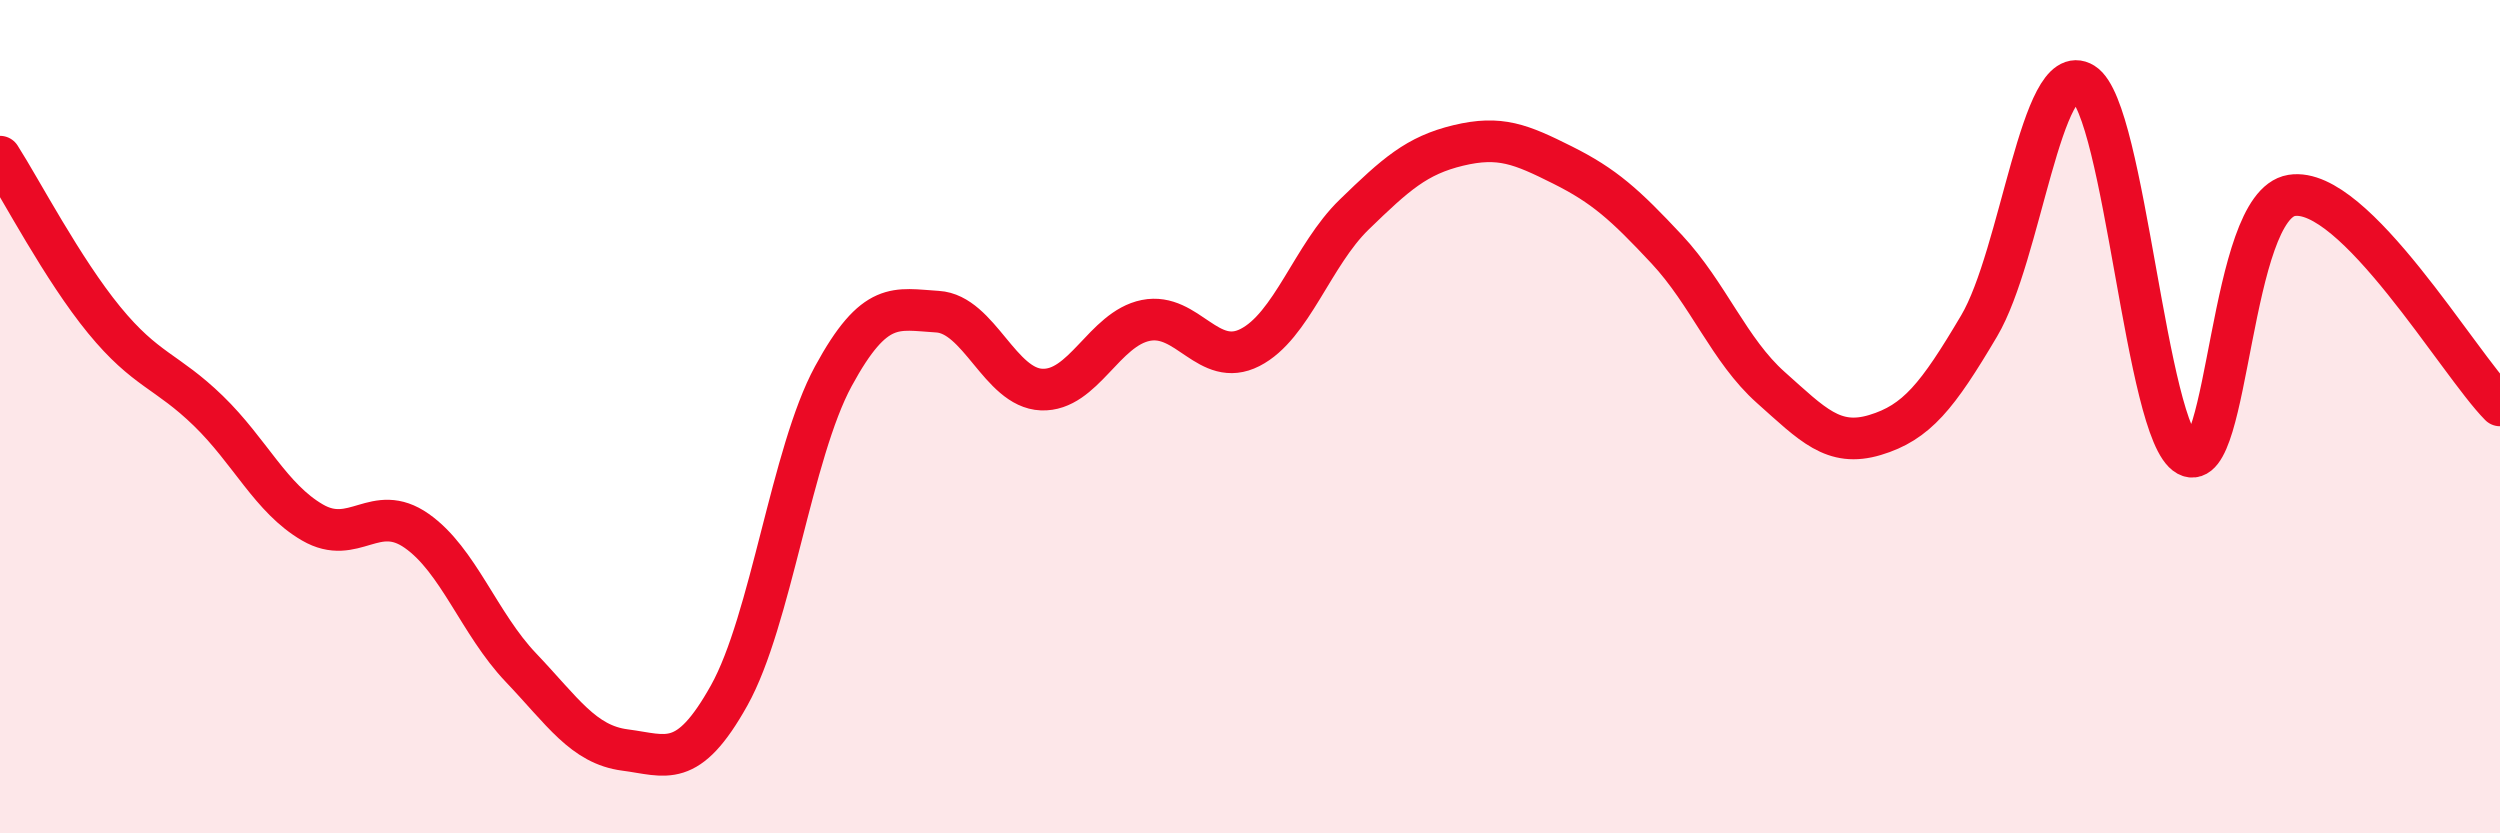
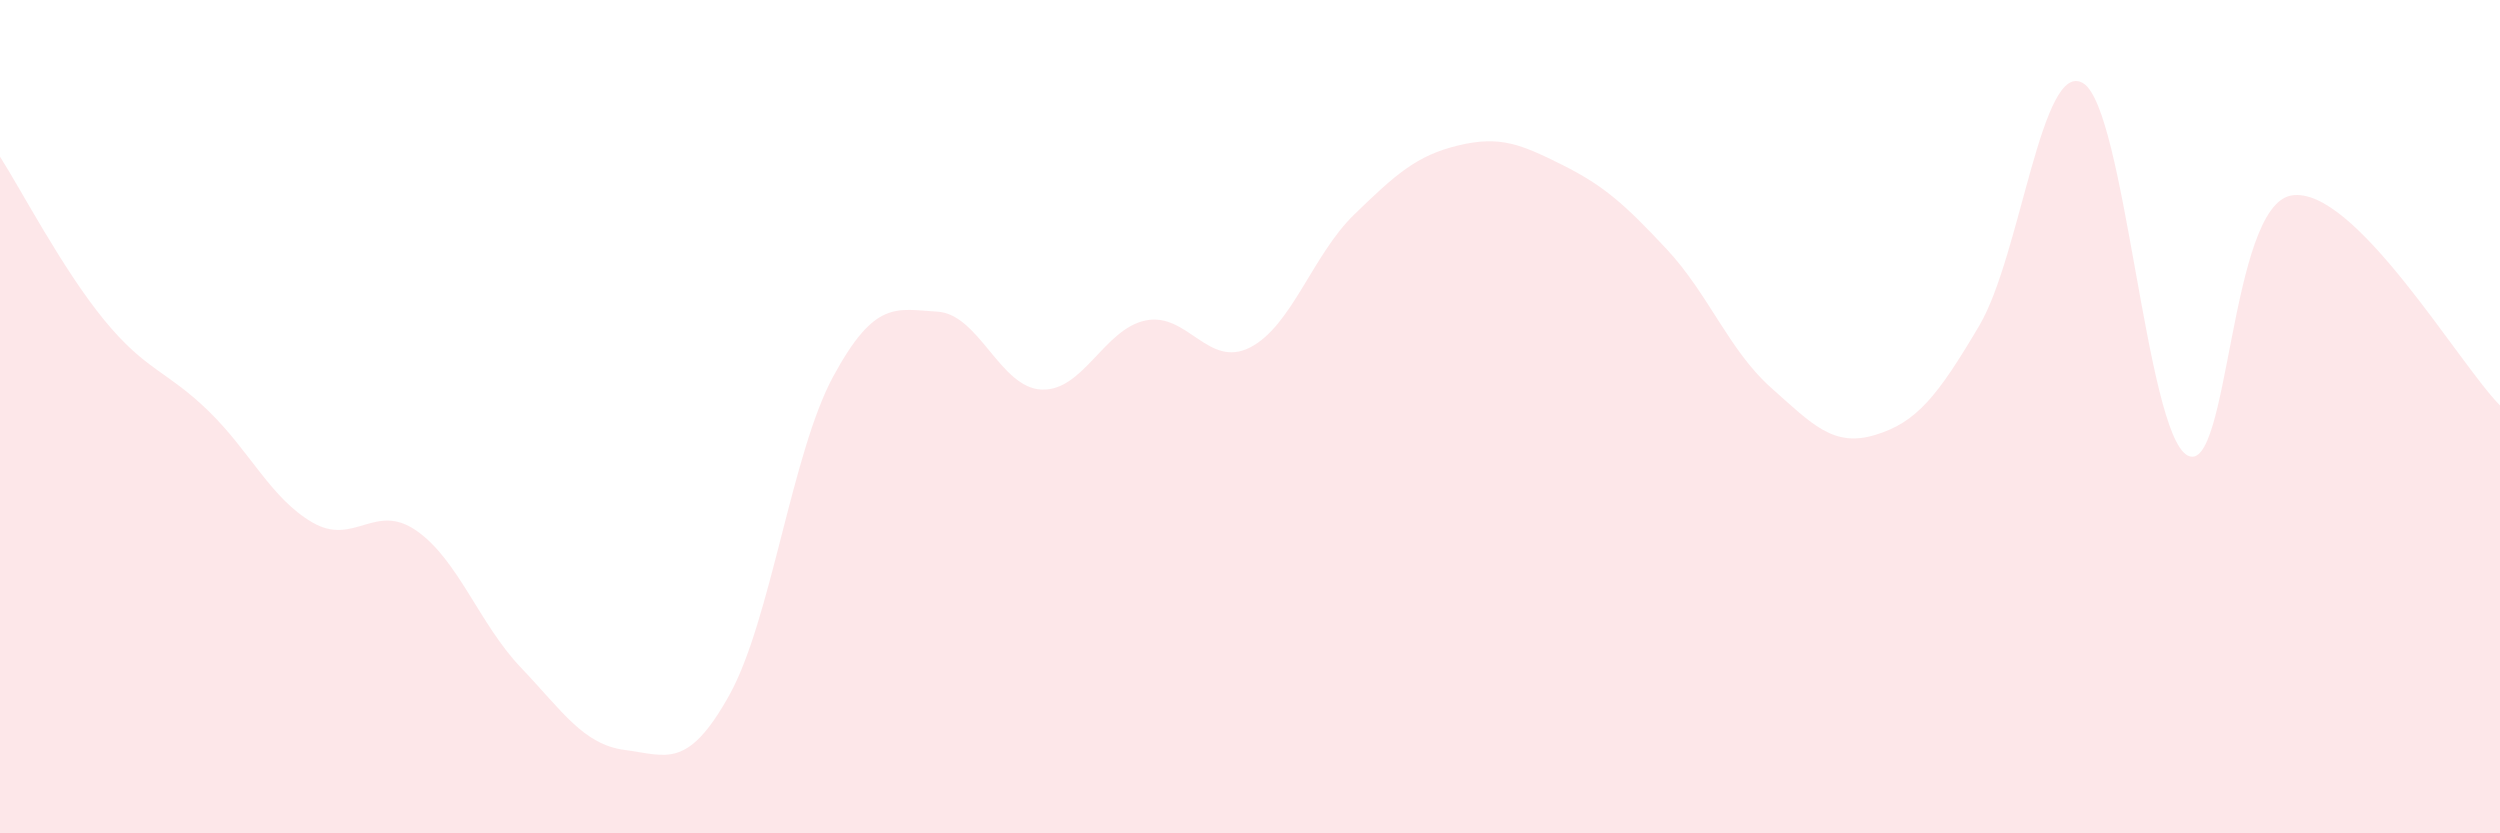
<svg xmlns="http://www.w3.org/2000/svg" width="60" height="20" viewBox="0 0 60 20">
  <path d="M 0,3.76 C 0.5,4.54 1.5,6.46 2.5,7.68 C 3.5,8.9 4,8.89 5,9.86 C 6,10.83 6.5,11.96 7.5,12.54 C 8.5,13.12 9,12.04 10,12.74 C 11,13.44 11.5,14.97 12.5,16.02 C 13.5,17.07 14,17.87 15,18 C 16,18.13 16.5,18.48 17.5,16.69 C 18.5,14.9 19,10.87 20,9.03 C 21,7.19 21.5,7.42 22.5,7.48 C 23.5,7.54 24,9.31 25,9.35 C 26,9.39 26.5,7.89 27.5,7.69 C 28.5,7.49 29,8.85 30,8.34 C 31,7.83 31.5,6.12 32.5,5.15 C 33.5,4.18 34,3.73 35,3.49 C 36,3.25 36.5,3.46 37.5,3.96 C 38.5,4.46 39,4.91 40,5.98 C 41,7.05 41.5,8.41 42.5,9.3 C 43.5,10.19 44,10.74 45,10.44 C 46,10.14 46.5,9.51 47.5,7.82 C 48.5,6.13 49,1.38 50,2 C 51,2.62 51.5,10.39 52.5,10.93 C 53.5,11.47 53.5,4.93 55,4.69 C 56.5,4.45 59,8.72 60,9.73L60 20L0 20Z" fill="#EB0A25" opacity="0.1" stroke-linecap="round" stroke-linejoin="round" />
-   <path d="M 0,3.76 C 0.5,4.54 1.5,6.46 2.5,7.68 C 3.5,8.9 4,8.89 5,9.86 C 6,10.83 6.5,11.96 7.5,12.54 C 8.5,13.12 9,12.04 10,12.74 C 11,13.44 11.5,14.97 12.5,16.02 C 13.5,17.07 14,17.87 15,18 C 16,18.13 16.5,18.48 17.5,16.69 C 18.5,14.9 19,10.87 20,9.03 C 21,7.19 21.5,7.42 22.5,7.48 C 23.5,7.54 24,9.31 25,9.35 C 26,9.39 26.5,7.89 27.5,7.69 C 28.5,7.49 29,8.85 30,8.34 C 31,7.83 31.5,6.12 32.5,5.15 C 33.5,4.18 34,3.73 35,3.49 C 36,3.25 36.5,3.46 37.5,3.96 C 38.5,4.46 39,4.91 40,5.98 C 41,7.05 41.5,8.41 42.5,9.3 C 43.5,10.19 44,10.74 45,10.44 C 46,10.14 46.5,9.51 47.5,7.82 C 48.5,6.13 49,1.38 50,2 C 51,2.62 51.5,10.39 52.5,10.93 C 53.5,11.47 53.5,4.93 55,4.69 C 56.5,4.45 59,8.72 60,9.73" stroke="#EB0A25" stroke-width="1" fill="none" stroke-linecap="round" stroke-linejoin="round" />
</svg>